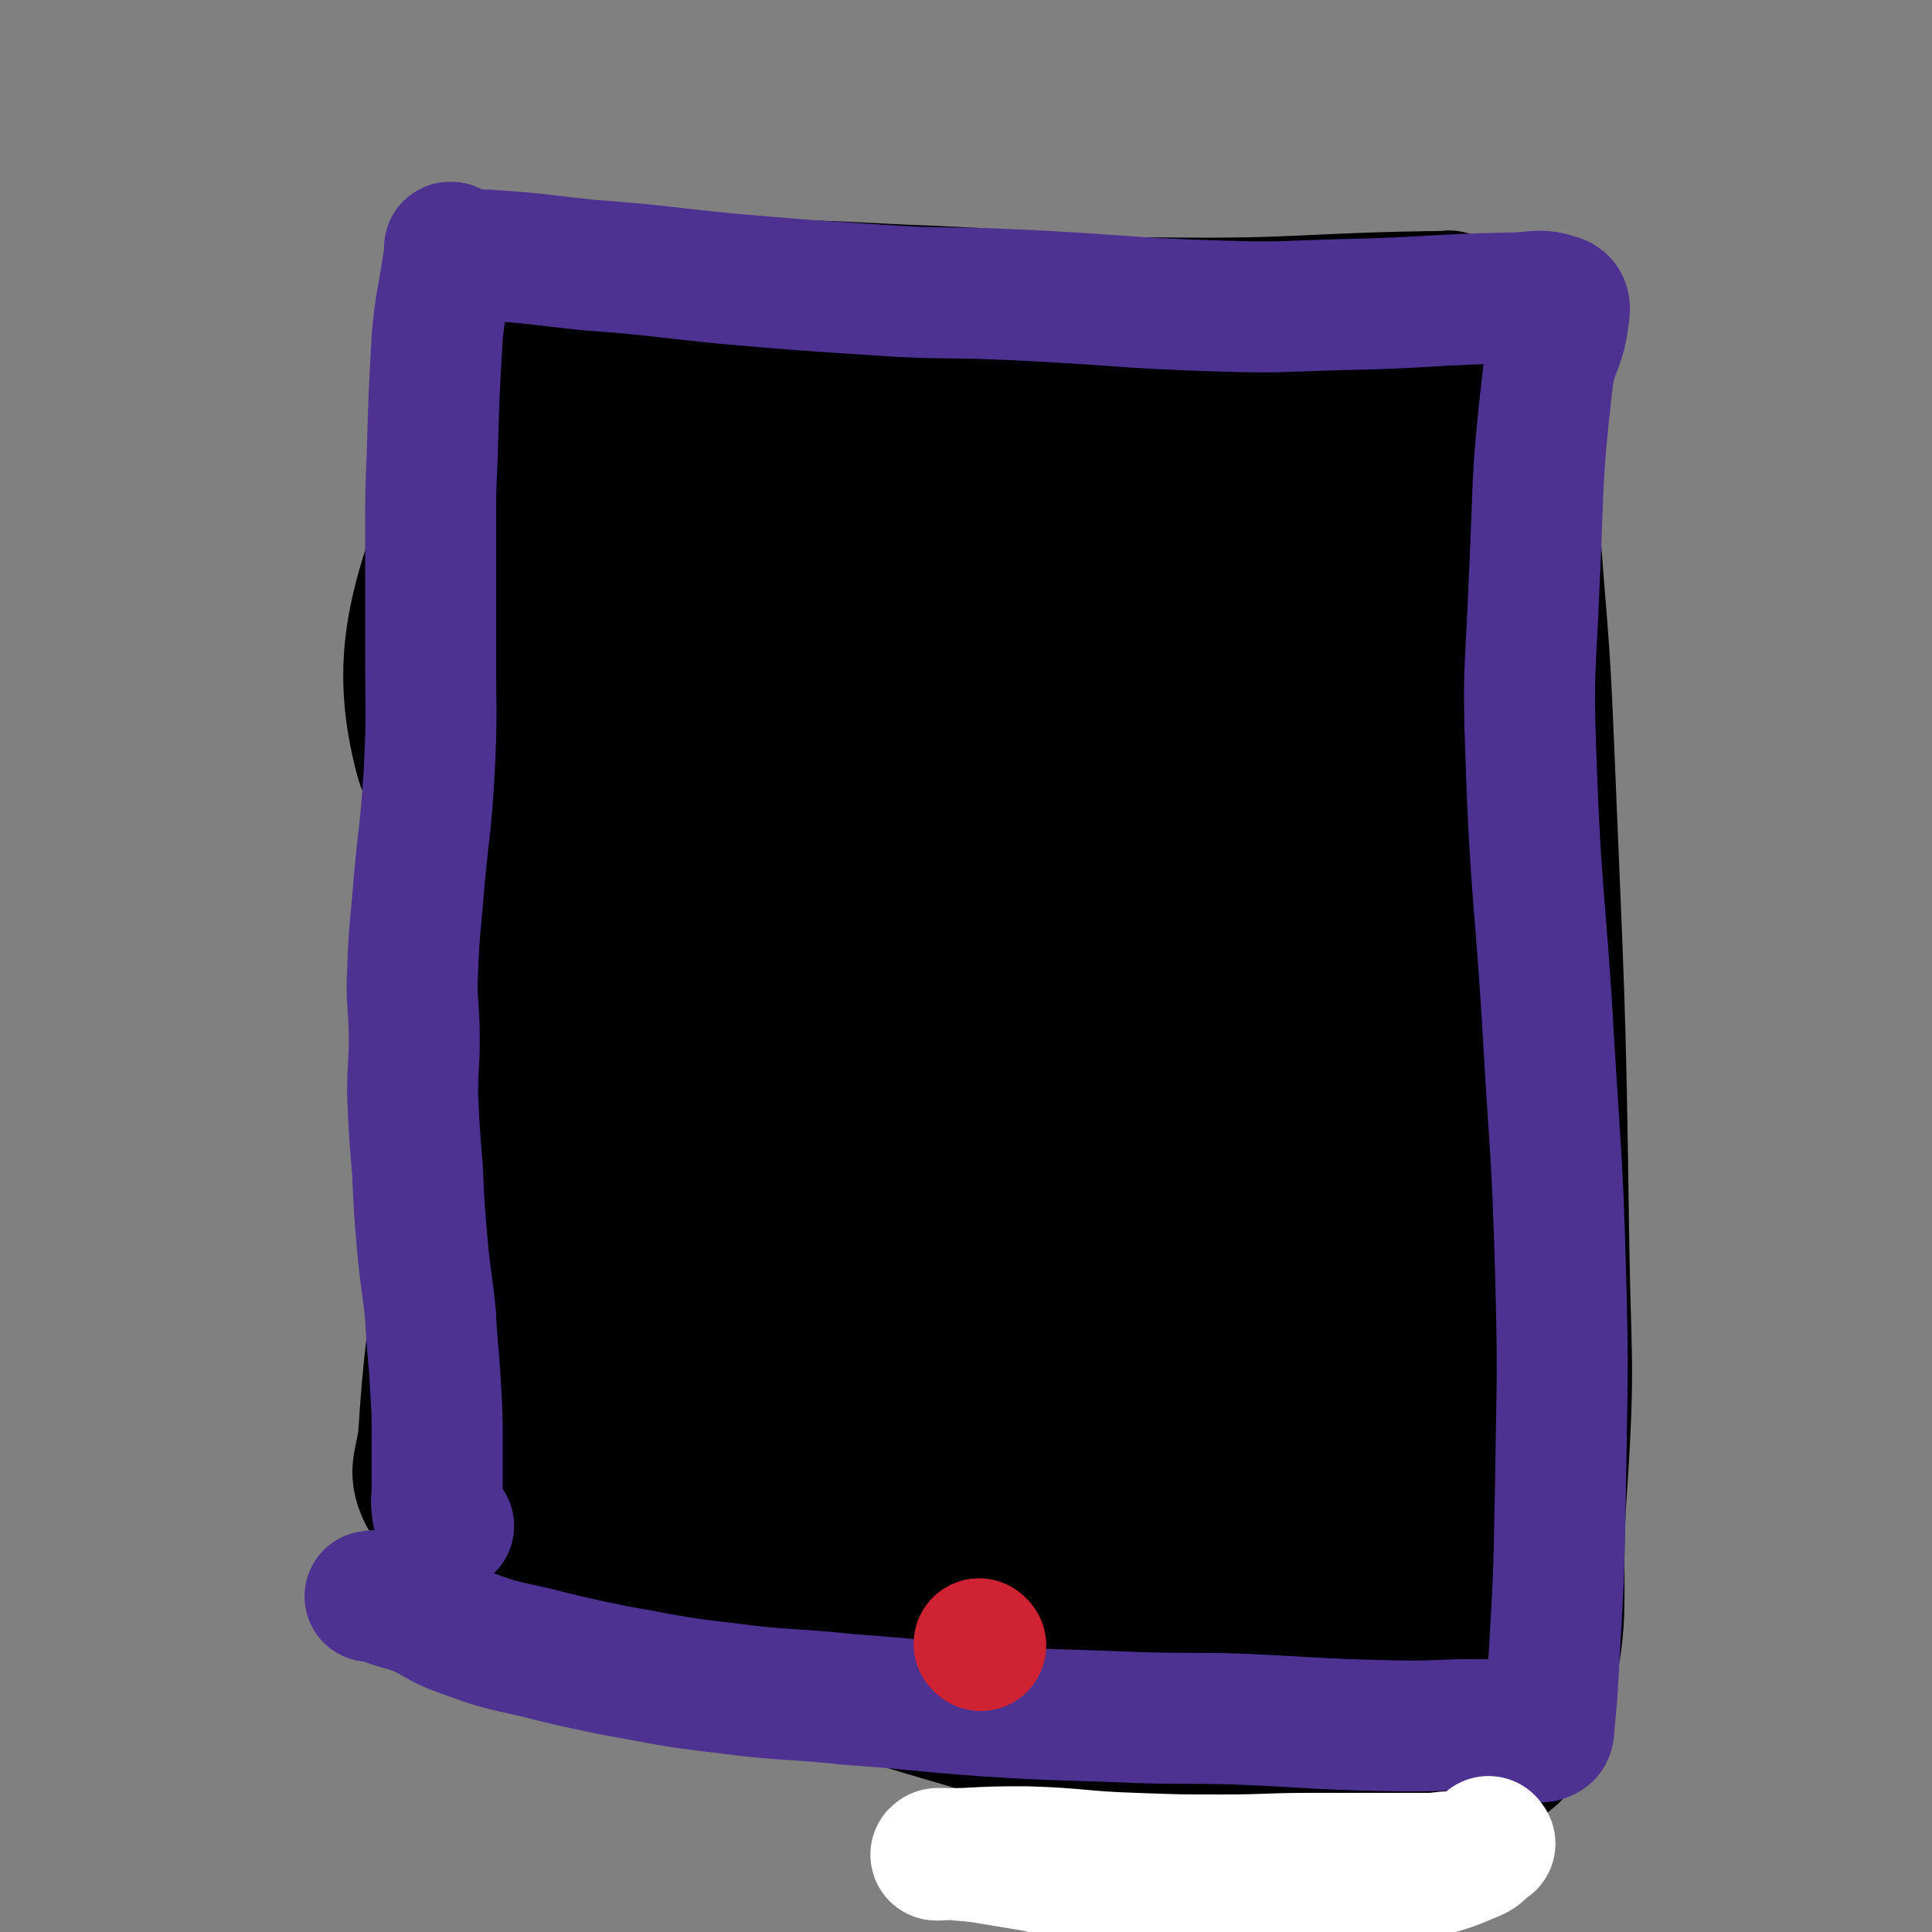
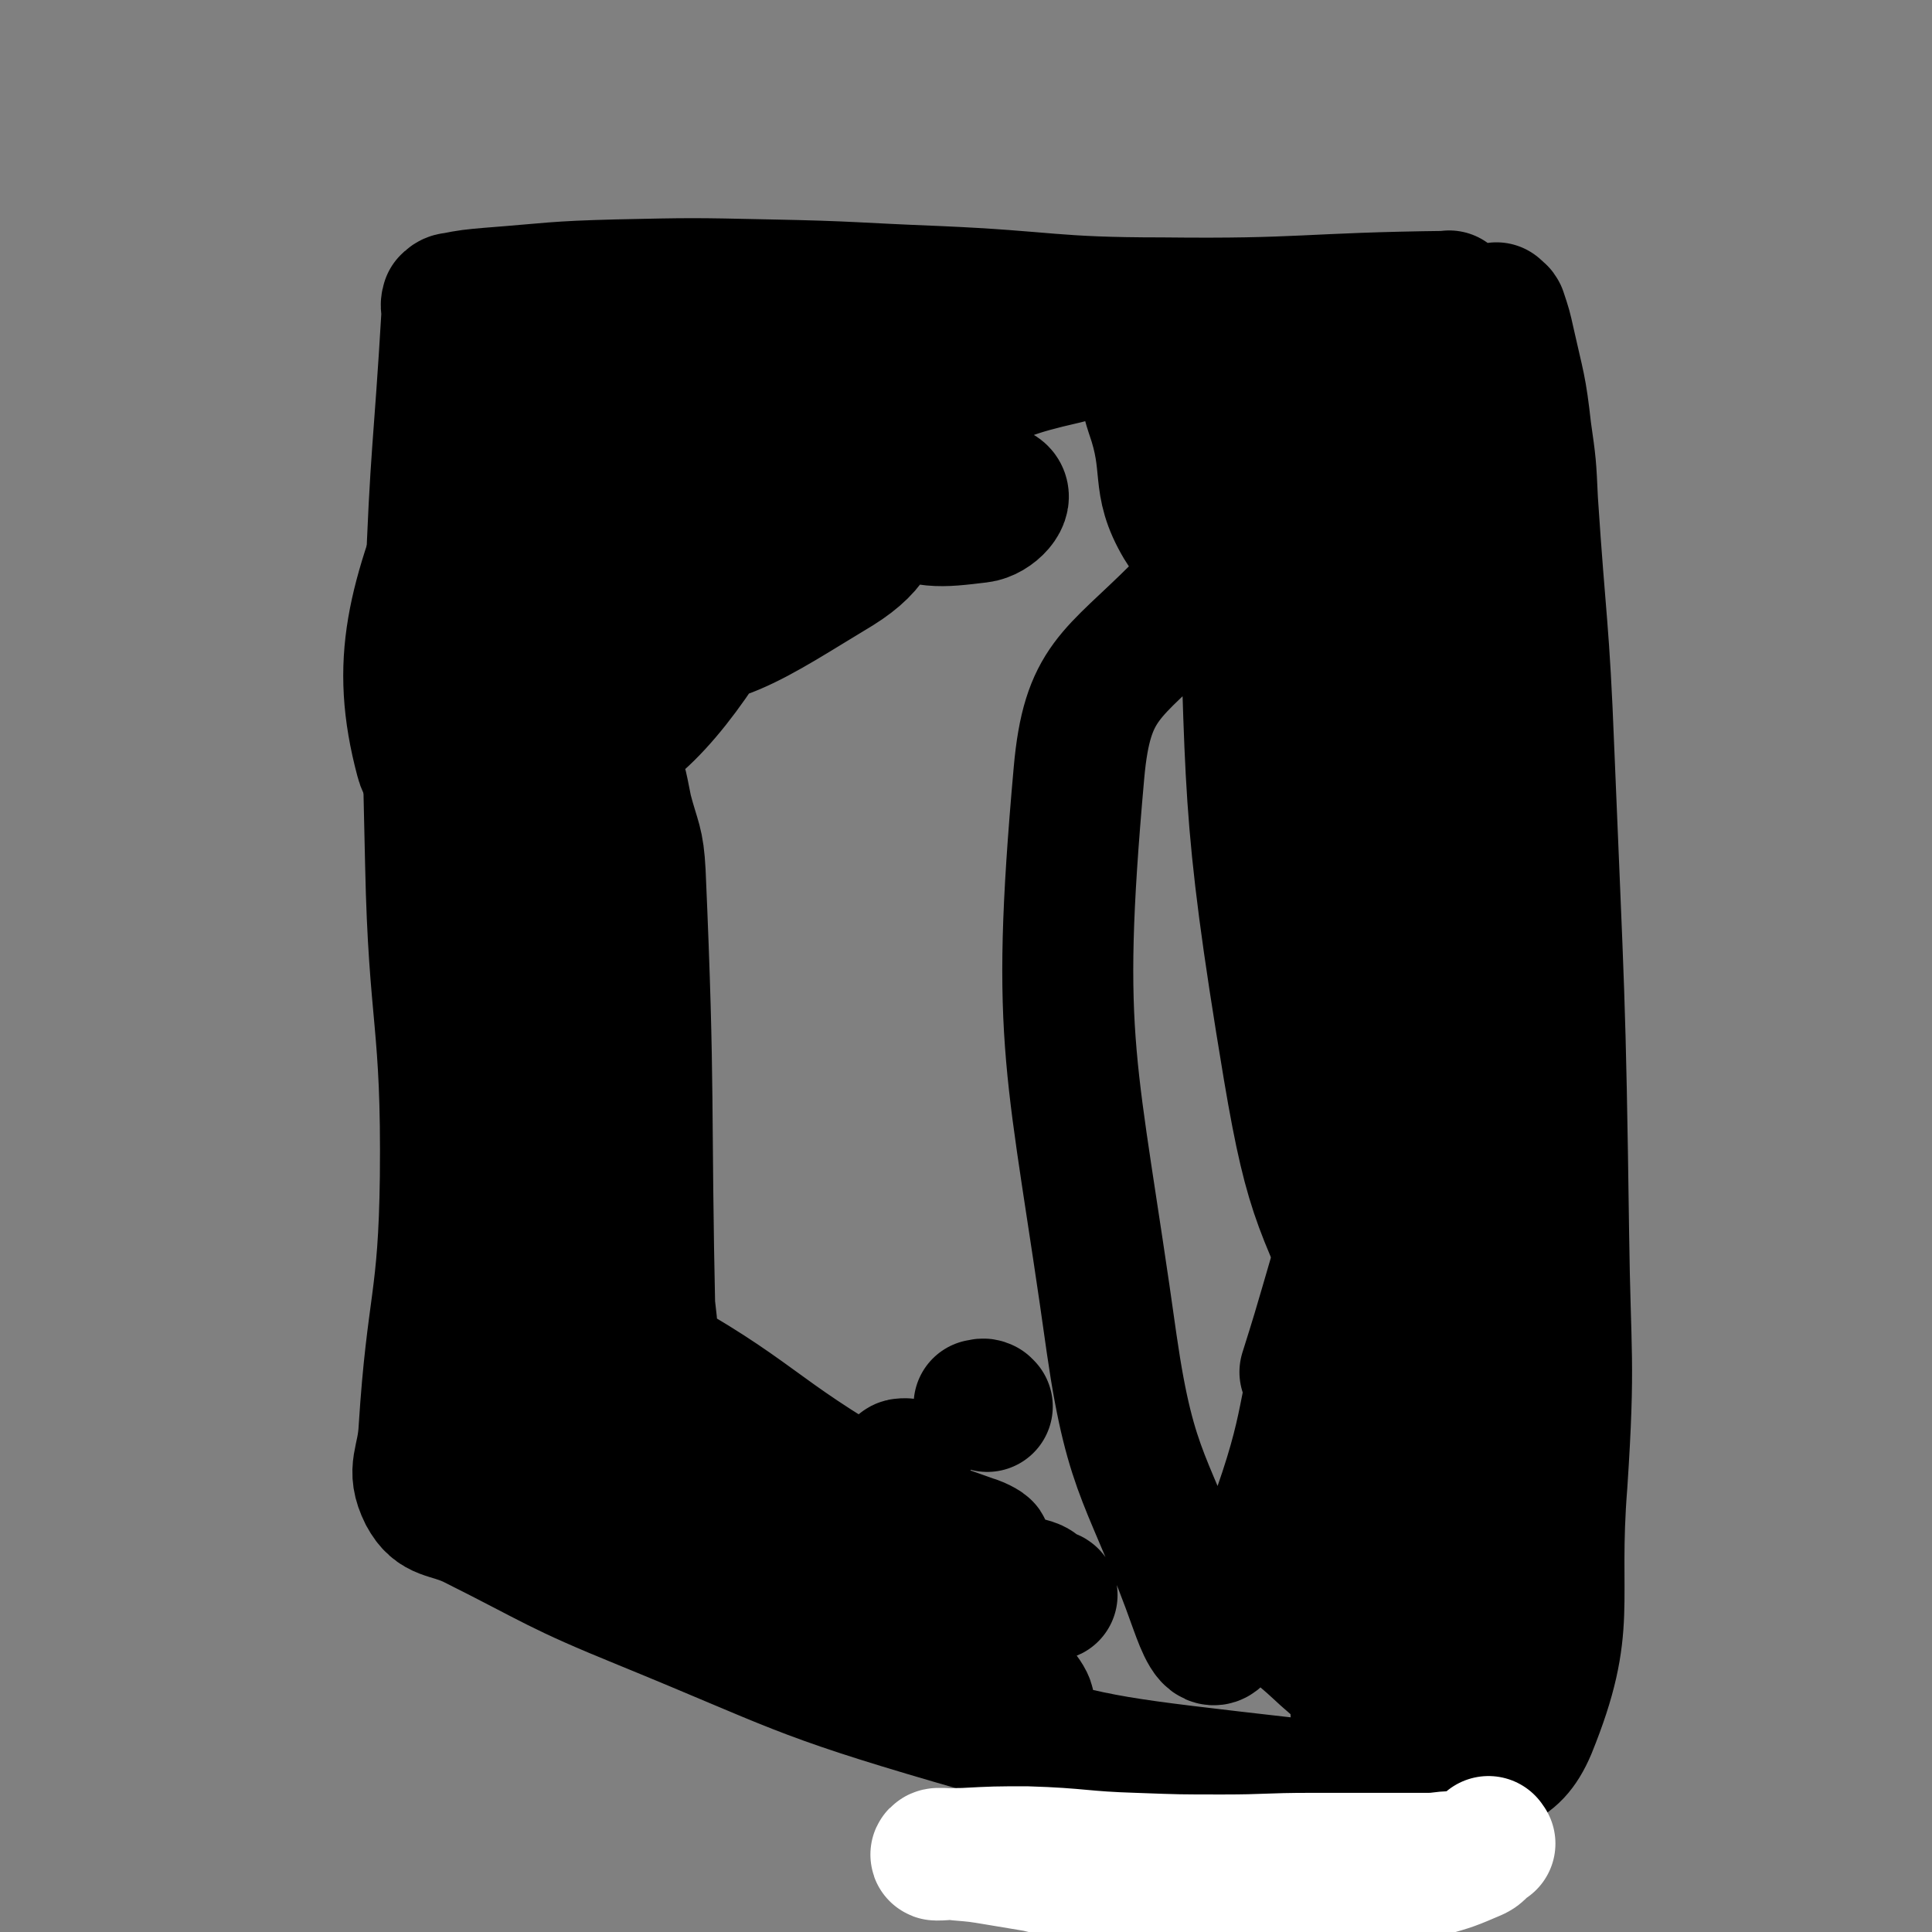
<svg xmlns="http://www.w3.org/2000/svg" viewBox="0 0 1180 1180" version="1.1">
  <rect x="0" y="0" width="1180" height="1180" fill="#808080" stroke="none" />
  <g fill="none" stroke="#000000" stroke-width="80" stroke-linecap="round" stroke-linejoin="round">
    <path d="M886,182c-1,-1 -1,-2 -1,-1 -88,1 -88,5 -175,4 -69,0 -69,-4 -138,-7 -51,-2 -51,-3 -103,-4 -46,-1 -46,-1 -92,0 -39,1 -39,2 -78,5 -11,1 -12,1 -22,3 -2,0 -3,1 -4,2 -1,3 0,4 0,7 -5,85 -7,84 -10,169 -2,84 -2,84 0,168 2,95 10,95 9,191 -1,77 -8,76 -13,154 -1,20 -8,24 0,40 7,13 14,10 29,17 52,26 51,28 105,50 93,38 93,42 189,70 83,24 84,25 170,35 63,7 67,10 128,0 30,-5 44,-3 55,-29 26,-64 13,-75 19,-150 5,-76 2,-77 1,-153 -2,-147 -3,-147 -9,-294 -3,-77 -5,-77 -10,-153 -1,-22 -1,-22 -4,-43 -3,-27 -4,-27 -10,-54 -2,-9 -2,-9 -5,-18 -1,-2 -2,-1 -3,-3 " />
    <path d="M786,280c-1,-1 -2,-2 -1,-1 3,5 5,6 8,13 21,51 30,49 39,102 26,151 43,318 31,306 -15,-14 -50,-178 -85,-358 -11,-60 -5,-61 -6,-121 0,-6 4,-15 5,-10 25,94 34,102 48,207 12,89 -1,162 2,180 3,12 1,-60 8,-120 14,-104 12,-123 33,-208 3,-10 14,7 15,19 8,128 9,130 4,260 -2,66 -10,87 -19,131 -1,9 -1,-13 0,-26 11,-187 17,-256 25,-374 2,-27 0,43 -5,85 -14,129 -19,129 -32,258 -17,177 -16,177 -28,353 -2,32 -1,32 0,64 0,6 1,19 2,13 9,-104 14,-116 18,-233 5,-144 -2,-145 -1,-289 0,-25 1,-54 3,-49 3,10 6,40 7,80 5,175 7,176 5,351 -1,33 -10,71 -11,66 -1,-7 2,-45 6,-90 13,-125 11,-127 29,-251 1,-6 9,-14 9,-9 -3,127 -2,138 -16,275 -4,43 -15,93 -20,84 -8,-14 -4,-65 -5,-130 -2,-95 -1,-95 -1,-190 0,-4 1,-13 0,-9 -14,40 -16,48 -31,96 -13,42 -12,42 -25,83 " />
-     <path d="M532,314c-1,-1 -2,-2 -1,-1 14,25 20,24 31,52 55,138 66,137 101,280 22,90 30,223 13,185 -41,-94 -126,-481 -130,-449 -4,41 54,298 115,594 7,38 29,102 23,74 -45,-198 -112,-381 -125,-526 -4,-46 59,66 91,145 72,179 114,353 117,371 3,15 -51,-153 -104,-305 -61,-178 -83,-226 -124,-355 -7,-21 17,26 29,54 60,147 82,221 115,296 10,24 -20,-48 -29,-98 -27,-148 -60,-251 -44,-298 10,-28 67,66 94,148 55,168 54,205 71,352 1,17 -29,-5 -34,-25 -25,-101 -35,-115 -27,-216 2,-33 41,-75 47,-52 28,96 17,147 22,291 0,12 -10,32 -10,22 -3,-82 6,-103 3,-205 -2,-96 -5,-122 -14,-191 -2,-11 -6,15 -7,30 -2,134 13,148 1,268 -1,12 -25,10 -27,-3 -29,-138 -11,-151 -36,-299 -21,-122 -29,-125 -57,-241 0,-2 0,3 1,5 36,154 47,153 74,309 18,106 15,110 14,216 0,15 -14,40 -16,27 -19,-160 -11,-187 -26,-373 -3,-36 -7,-80 -10,-73 -3,12 3,55 -3,110 -19,211 -16,396 -46,421 -23,20 -38,-345 -60,-331 -26,16 0,280 -36,391 -11,33 -39,-47 -57,-102 -47,-140 -52,-143 -74,-287 -8,-51 0,-131 14,-104 45,86 67,162 105,328 13,54 3,136 -4,113 -15,-55 -36,-135 -40,-269 -2,-72 9,-143 27,-144 19,-2 41,67 49,140 12,123 7,277 -8,251 -24,-41 -45,-192 -71,-385 -7,-52 -3,-135 3,-105 23,109 41,224 54,385 1,16 -24,-11 -26,-31 -18,-194 -39,-374 -13,-398 21,-20 58,154 107,311 12,38 8,104 15,78 37,-124 20,-212 74,-378 7,-21 27,8 48,4 10,-1 9,-11 15,-16 1,-1 0,3 -1,5 -2,6 -1,6 -4,11 -5,8 -7,8 -12,16 -3,3 -2,3 -4,6 " />
    <path d="M780,439c-1,-1 -1,-1 -1,-1 -1,-2 -1,-2 -1,-3 -1,-5 0,-6 -1,-11 -1,-8 -1,-8 -2,-15 -5,-32 -6,-32 -11,-63 -5,-34 -5,-34 -10,-69 -1,-12 -2,-12 -2,-24 0,-4 -2,-8 1,-8 7,-2 9,2 18,3 23,4 23,4 46,7 25,3 25,4 50,5 26,2 26,2 52,1 5,0 10,-2 9,-3 -1,-2 -7,-3 -13,-2 -30,7 -33,1 -59,17 -72,43 -78,41 -137,100 -40,40 -55,43 -60,99 -15,168 -4,177 20,349 12,83 23,82 51,161 4,11 9,24 14,18 20,-24 23,-37 37,-78 21,-60 13,-64 33,-123 1,-4 8,-7 8,-3 -1,21 -4,26 -11,52 -12,43 -11,43 -27,85 -9,25 -10,27 -23,49 -1,2 -6,0 -5,-1 1,-1 4,-4 8,-3 12,5 12,7 23,15 23,18 21,21 45,36 14,10 17,14 33,13 13,-1 18,-3 26,-15 15,-21 18,-24 21,-49 3,-31 3,-35 -10,-63 -22,-53 -37,-47 -61,-100 -34,-78 -40,-79 -54,-162 -27,-162 -22,-171 -28,-329 0,-7 11,-2 15,-1 2,0 -1,3 -4,4 -9,3 -10,5 -20,4 -15,-2 -22,2 -29,-10 -16,-27 -6,-35 -18,-69 -6,-18 -3,-26 -17,-34 -12,-8 -18,-3 -35,1 -35,8 -35,10 -68,23 -34,13 -33,15 -66,29 -19,9 -19,10 -39,16 -28,7 -29,6 -58,11 -20,3 -21,4 -41,4 -3,0 -8,-1 -6,-3 7,-6 10,-12 24,-14 66,-9 68,-13 135,-8 40,3 52,8 79,23 6,4 -4,15 -13,16 -25,3 -32,4 -56,-7 -13,-6 -17,-22 -16,-26 0,-2 19,6 17,15 -5,23 -7,35 -31,50 -50,30 -80,53 -118,40 -25,-9 -25,-55 -8,-83 16,-26 64,-41 74,-24 14,25 1,63 -27,107 -27,43 -59,76 -82,68 -22,-7 -22,-57 -9,-98 8,-24 48,-48 50,-31 4,46 -2,127 -39,158 -23,18 -78,-21 -80,-61 -4,-67 28,-119 68,-154 16,-15 47,23 45,54 -5,66 -16,90 -60,138 -20,22 -63,26 -69,2 -16,-60 -5,-97 24,-169 11,-29 37,-42 57,-33 23,10 32,43 28,71 -2,16 -27,26 -39,16 -26,-21 -35,-38 -37,-77 -2,-34 5,-49 30,-68 19,-15 32,-9 58,1 22,7 21,15 37,33 4,4 0,8 3,12 2,3 4,3 8,3 15,1 15,-1 30,-1 30,0 30,-1 60,0 21,1 34,0 41,4 4,2 -10,3 -18,8 -38,25 -43,21 -75,53 -42,41 -59,37 -75,92 -27,98 -13,107 -11,214 2,92 10,92 20,185 0,0 -1,0 -1,0 -3,-137 0,-138 -6,-275 -1,-19 -3,-19 -8,-38 -2,-9 -4,-24 -6,-18 -10,34 -12,49 -17,98 -9,88 -5,88 -12,176 -2,17 -4,46 -6,33 -17,-122 -22,-153 -31,-304 -1,-15 7,-39 11,-29 18,55 24,79 33,160 14,127 14,132 11,256 0,10 -16,21 -17,12 -12,-180 -1,-195 -9,-390 0,-18 -5,-44 -7,-35 -5,26 -5,53 -7,105 -3,91 2,91 -5,181 -3,49 -7,49 -16,97 -1,8 -7,12 -4,16 4,5 9,0 17,2 13,2 13,1 25,6 24,11 22,15 46,26 46,22 46,22 93,40 57,22 57,23 115,40 22,6 50,8 45,7 -8,-1 -36,-4 -71,-11 -71,-15 -71,-15 -141,-34 -33,-10 -40,-13 -66,-23 -3,-1 4,-1 8,0 38,15 40,13 76,32 67,37 64,43 131,81 23,14 35,21 48,23 5,1 -3,-11 -11,-16 -52,-34 -53,-34 -109,-62 -56,-29 -58,-25 -115,-53 -30,-15 -43,-24 -59,-32 -5,-2 9,6 18,11 41,25 38,30 81,49 65,29 66,36 134,47 33,5 58,-6 67,-15 5,-5 -19,-5 -38,-13 -62,-27 -65,-23 -123,-57 -64,-38 -89,-57 -122,-87 -9,-8 22,0 40,10 73,40 69,49 142,91 33,19 41,18 69,30 4,1 -3,-3 -7,-4 -47,-17 -48,-15 -95,-32 -32,-11 -58,-19 -64,-26 -4,-4 25,-4 46,5 64,30 61,37 123,74 " />
    <path d="M551,896c-1,-1 -2,-1 -1,-1 0,-1 1,-1 3,-1 " />
-     <path d="M582,906c-1,-1 -1,-1 -1,-1 " />
    <path d="M603,859c-1,-1 -1,-1 -1,-1 -2,-1 -2,0 -4,0 " />
  </g>
  <g fill="none" stroke="#4D3292" stroke-width="80" stroke-linecap="round" stroke-linejoin="round">
-     <path d="M274,932c-1,-1 -1,-1 -1,-1 -2,-2 -3,-1 -4,-3 -1,-3 -2,-3 -2,-7 -1,-5 0,-6 0,-12 0,-8 0,-8 0,-17 0,-6 0,-6 0,-13 0,-16 0,-16 -1,-32 -1,-21 -2,-21 -3,-43 -2,-21 -3,-21 -5,-43 -2,-23 -2,-23 -3,-46 -2,-24 -2,-24 -3,-47 0,-17 1,-17 1,-34 0,-21 -2,-21 -1,-41 1,-28 2,-28 4,-55 3,-32 4,-32 6,-64 2,-39 1,-39 1,-77 0,-37 0,-37 0,-73 0,-23 0,-23 1,-46 1,-36 1,-36 3,-72 2,-21 3,-21 6,-41 1,-6 1,-6 2,-12 0,-1 -1,-2 0,-2 1,0 1,0 2,1 4,2 4,3 8,4 7,1 8,-1 15,0 31,2 31,3 61,6 41,3 41,4 81,8 46,4 46,4 92,7 43,3 43,1 85,3 64,3 64,5 128,7 37,1 37,0 74,-1 51,-1 51,-3 102,-4 14,0 17,-3 28,1 5,1 5,5 4,10 -2,20 -8,20 -10,41 -7,61 -5,61 -8,122 -2,52 -4,52 -2,105 3,88 6,88 11,177 4,67 5,67 7,134 2,70 1,70 0,141 -1,51 -1,51 -4,102 -1,20 -1,20 -3,40 0,2 0,4 -2,5 -2,1 -3,1 -6,0 -8,-2 -8,-5 -16,-6 -37,-2 -37,1 -75,0 -44,-1 -44,-2 -89,-4 -32,-1 -32,0 -64,-1 -46,-2 -46,-1 -92,-4 -41,-3 -41,-4 -83,-7 -38,-4 -38,-2 -76,-7 -35,-4 -35,-5 -69,-11 -24,-5 -24,-5 -48,-11 -23,-5 -23,-5 -45,-13 -14,-5 -13,-7 -27,-13 -8,-3 -8,-2 -16,-5 -4,-2 -4,-2 -8,-3 -2,-1 -2,0 -4,0 " />
-   </g>
+     </g>
  <g fill="none" stroke="#FFFFFF" stroke-width="80" stroke-linecap="round" stroke-linejoin="round">
    <path d="M910,1126c-1,-1 -1,-2 -1,-1 -2,1 -2,3 -4,5 -2,2 -2,2 -4,3 -14,6 -14,6 -28,10 -7,2 -8,1 -16,2 -9,1 -9,1 -18,2 -14,0 -14,0 -27,0 -14,0 -14,0 -28,0 -15,1 -15,2 -30,2 -16,0 -16,-1 -33,-1 -14,-1 -14,0 -29,-1 -16,-1 -16,1 -32,-1 -14,-2 -14,-3 -27,-6 -12,-2 -12,-2 -24,-4 -12,-2 -12,-2 -24,-3 -6,-1 -6,-1 -12,-1 -1,0 -2,1 -1,1 7,0 8,-1 17,-1 19,-1 19,-1 38,-1 33,1 33,3 66,4 27,1 27,1 54,1 27,0 27,-1 54,-1 36,0 36,0 71,0 8,0 8,-1 15,-1 " />
  </g>
  <g fill="none" stroke="#CF2233" stroke-width="80" stroke-linecap="round" stroke-linejoin="round">
-     <path d="M599,1005c-1,-1 -1,-1 -1,-1 " />
-   </g>
+     </g>
</svg>